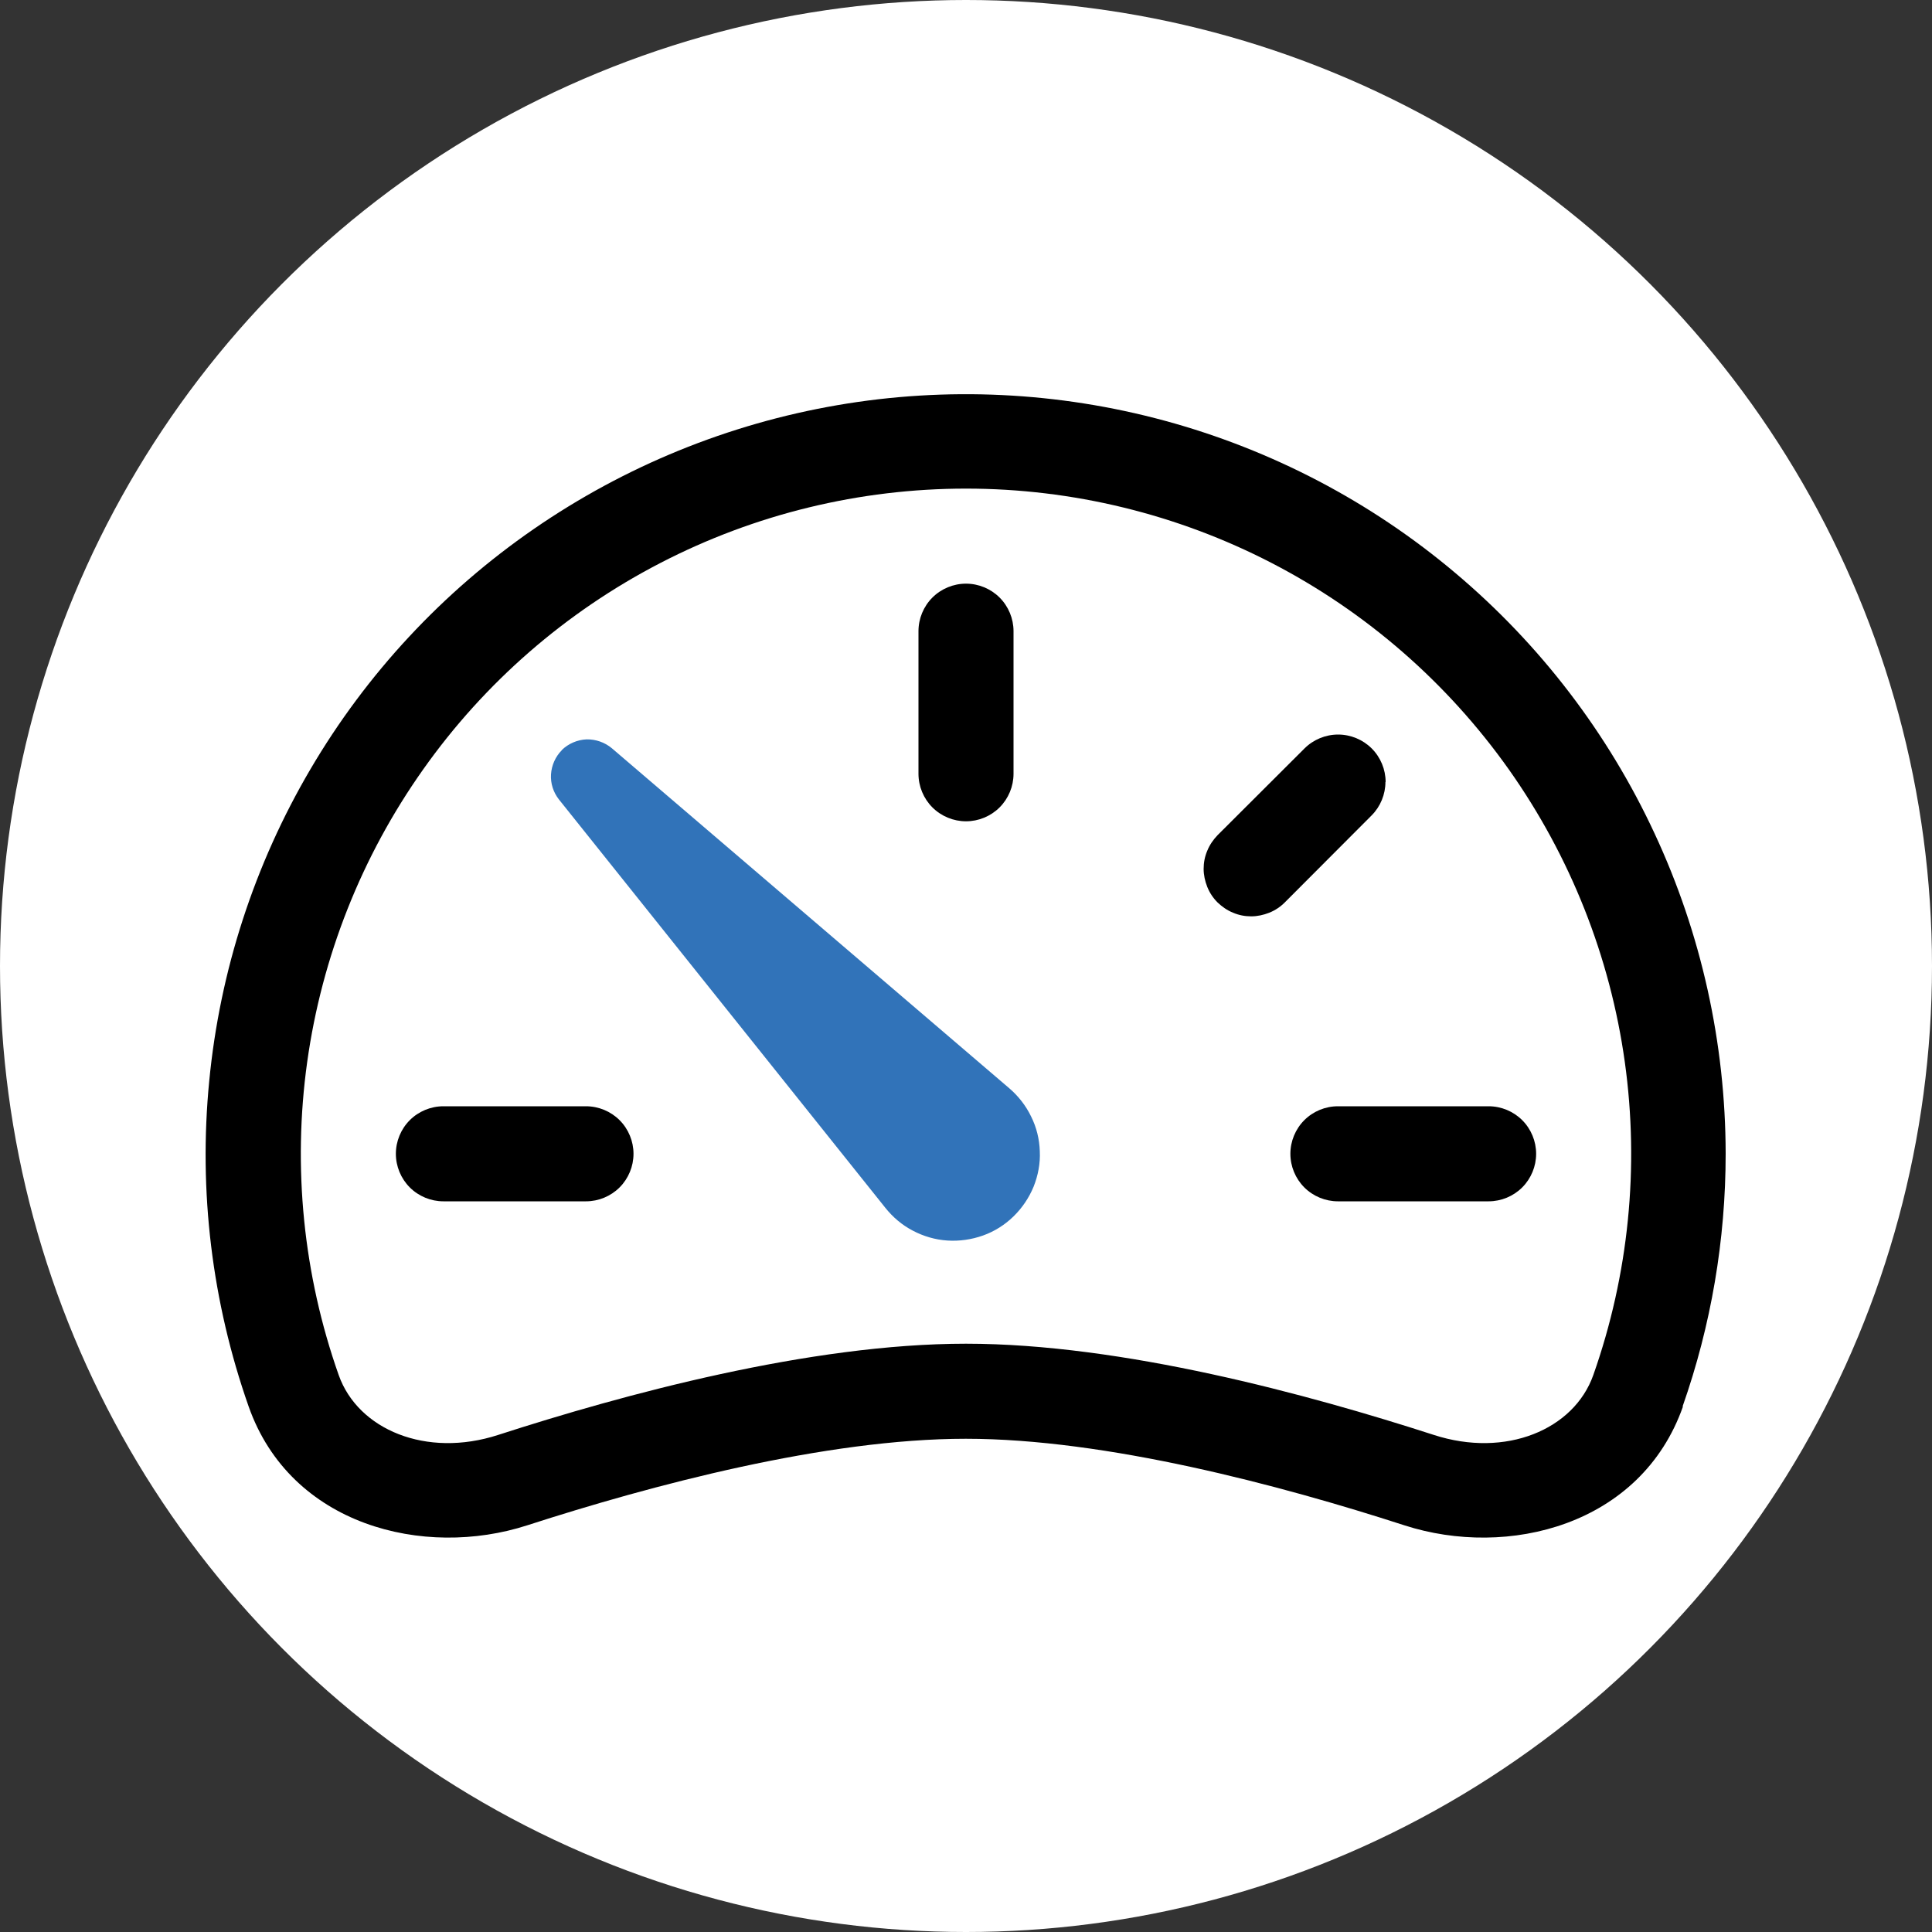
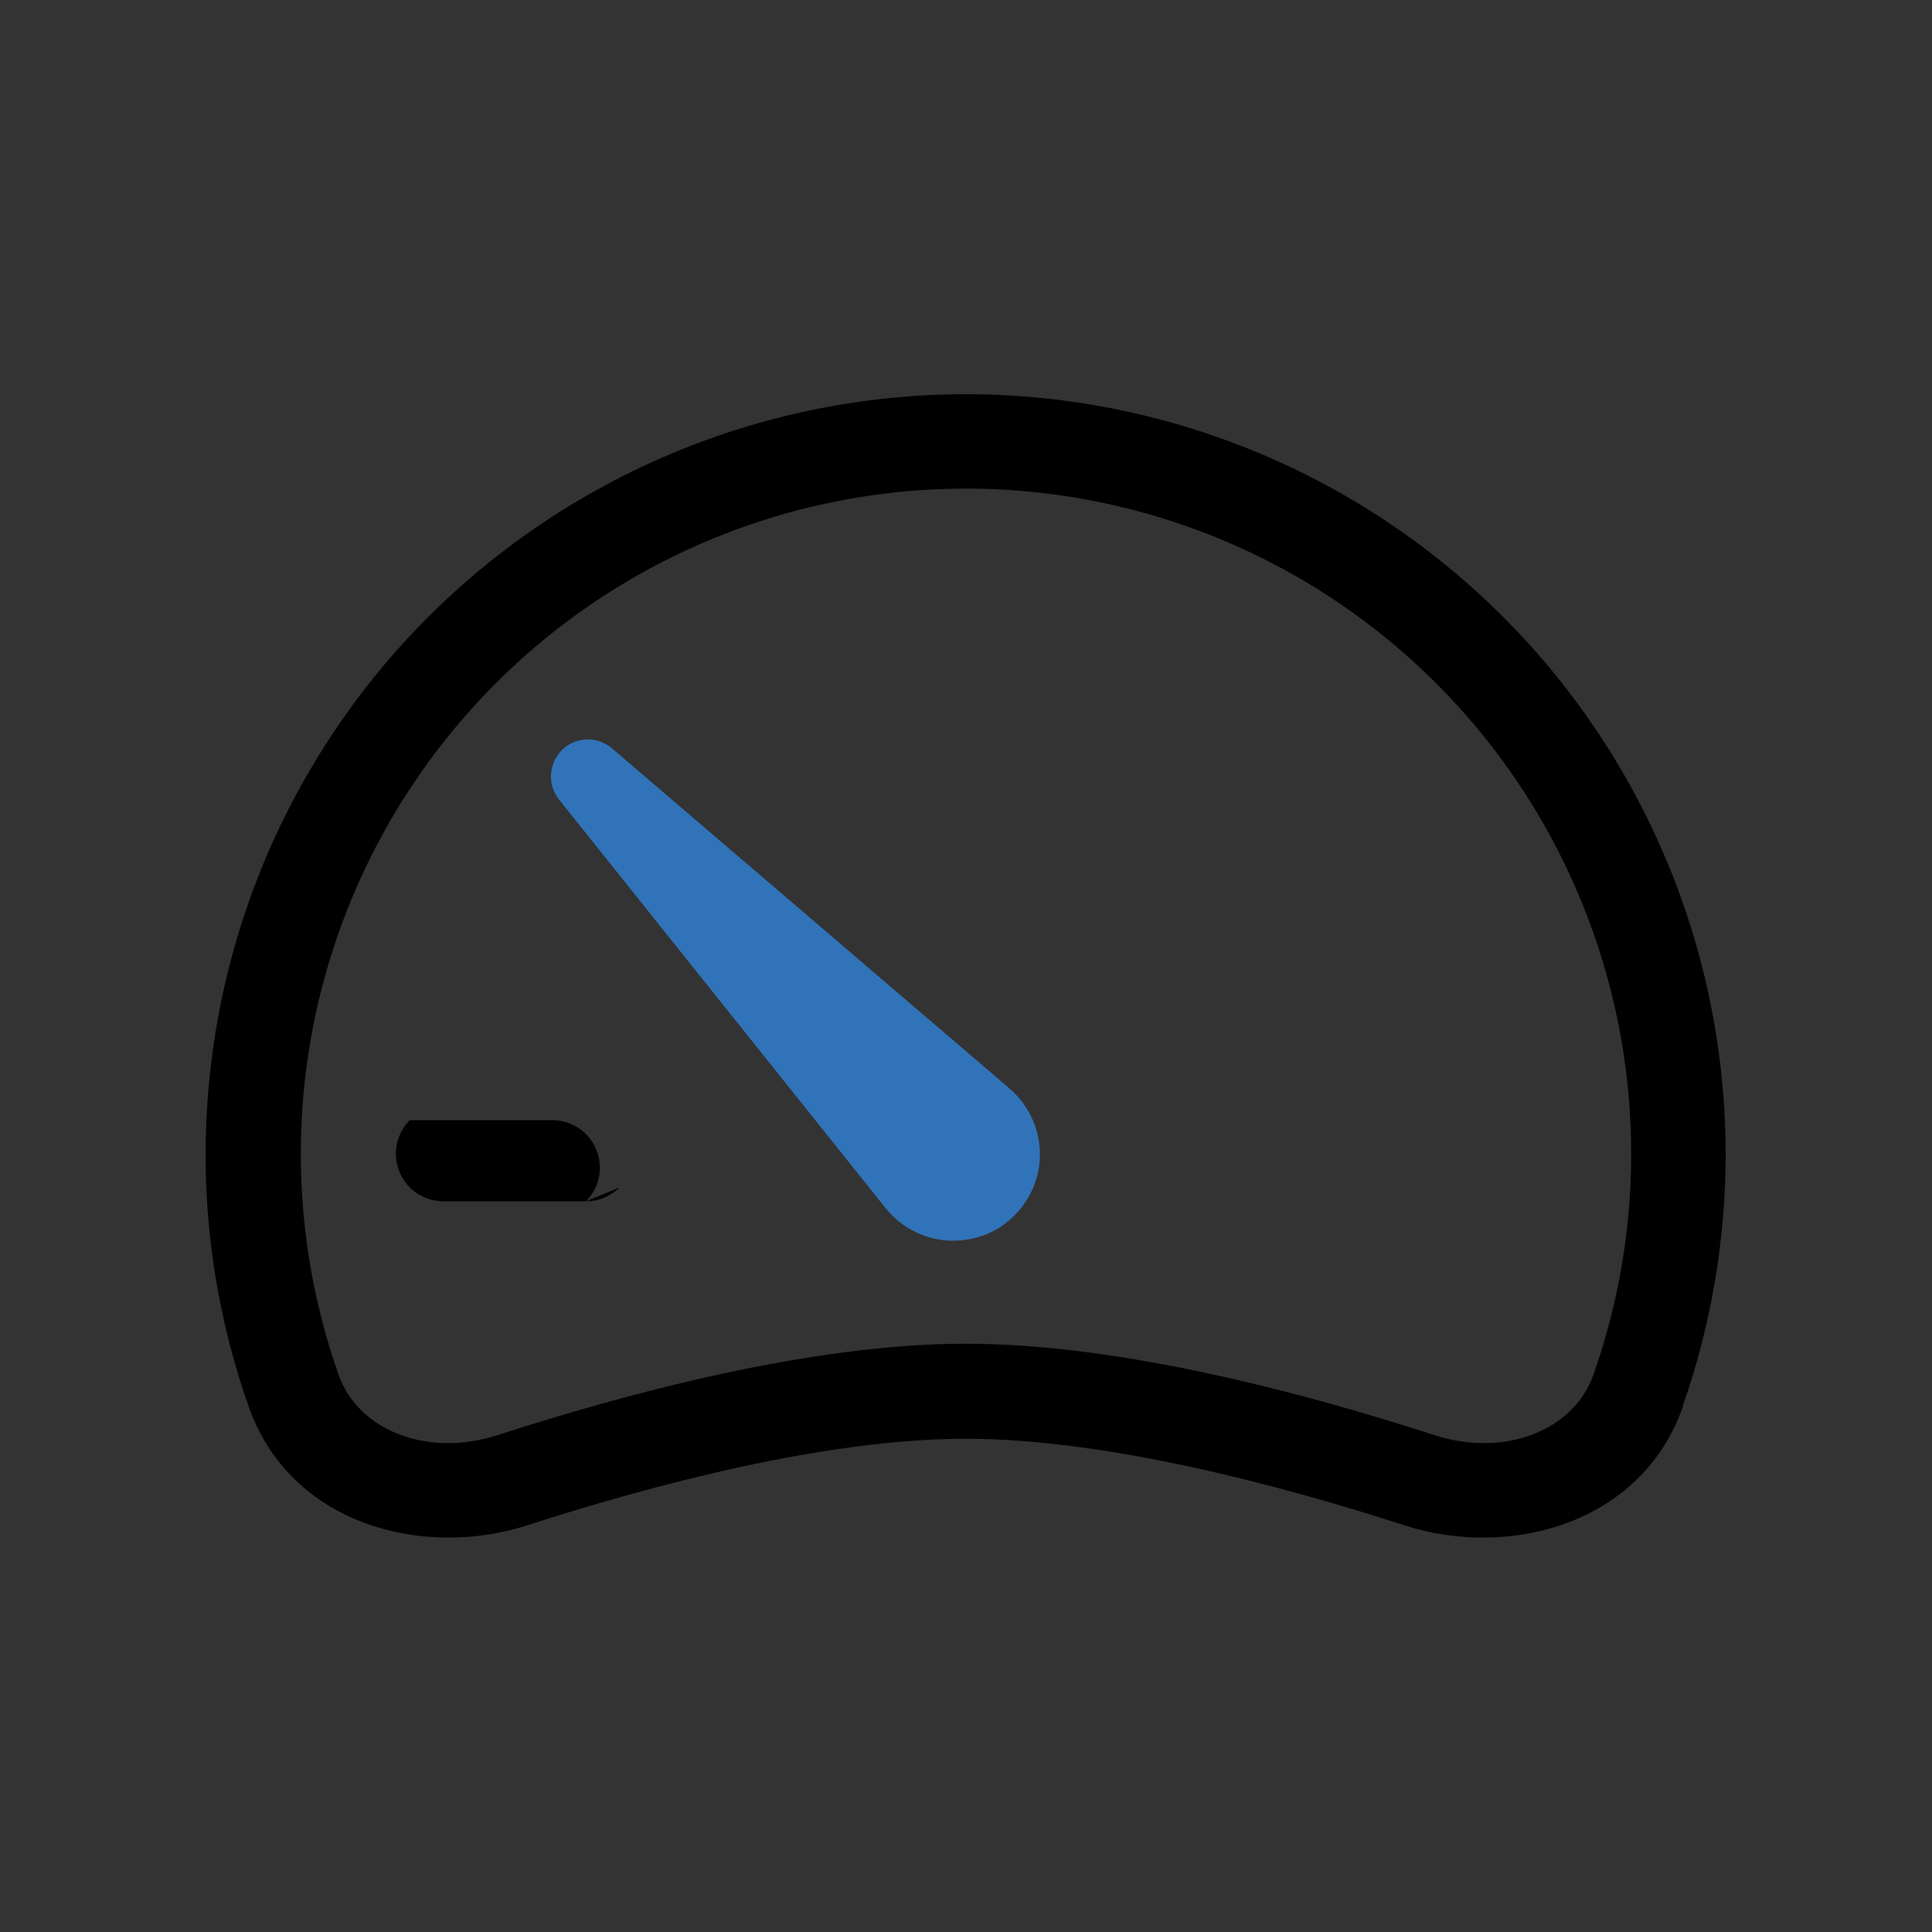
<svg xmlns="http://www.w3.org/2000/svg" viewBox="0 0 1000 1000" version="1.1" data-name="레이어_1" id="_레이어_1">
  <rect x="0" y="0" width="1000" height="1000" fill="#333333" stroke="none" />
  <defs>
    <style>
      .st0 {
        fill: #3173b9;
      }

      .st1 {
        fill-rule: evenodd;
      }

      .st2 {
        fill: #fff;
      }
    </style>
  </defs>
-   <circle r="500" cy="500" cx="500" class="st2" />
  <g>
-     <path d="M517.4,309.3c4.6,4.6,7.2,10.9,7.2,17.4v73.8c0,6.5-2.6,12.8-7.2,17.4-4.6,4.6-10.9,7.2-17.4,7.2s-12.8-2.6-17.4-7.2c-4.6-4.6-7.2-10.9-7.2-17.4v-73.8c0-6.5,2.6-12.8,7.2-17.4,4.6-4.6,10.9-7.2,17.4-7.2s12.8,2.6,17.4,7.2Z" />
-     <path d="M717.1,404.7c0,6.5-2.6,12.8-7.2,17.4l-44.9,45c-2.3,2.3-5,4.1-8,5.3-3,1.2-6.2,1.9-9.4,1.9s-6.4-.6-9.4-1.9c-3-1.2-5.7-3.1-8-5.3-2.3-2.3-4.1-5-5.3-8-1.2-3-1.9-6.2-1.9-9.4s.6-6.4,1.9-9.4c1.2-3,3.1-5.7,5.3-8l45-44.9c4.6-4.6,10.9-7.2,17.4-7.2s12.8,2.6,17.4,7.2c4.6,4.6,7.2,10.9,7.2,17.4Z" />
-     <path d="M787.9,614.6c-4.6,4.6-10.9,7.2-17.4,7.2h-78c-6.5,0-12.8-2.6-17.4-7.2-4.6-4.6-7.2-10.9-7.2-17.4s2.6-12.8,7.2-17.4c4.6-4.6,10.9-7.2,17.4-7.2h78c6.5,0,12.8,2.6,17.4,7.2,4.6,4.6,7.2,10.9,7.2,17.4,0,6.5-2.6,12.8-7.2,17.4Z" />
-     <path d="M320.7,614.6c-4.6,4.6-10.9,7.2-17.4,7.2h-73.8c-6.5,0-12.8-2.6-17.4-7.2-4.6-4.6-7.2-10.9-7.2-17.4s2.6-12.8,7.2-17.4c4.6-4.6,10.9-7.2,17.4-7.2h73.8c6.5,0,12.8,2.6,17.4,7.2,4.6,4.6,7.2,10.9,7.2,17.4s-2.6,12.8-7.2,17.4Z" />
+     <path d="M320.7,614.6c-4.6,4.6-10.9,7.2-17.4,7.2h-73.8c-6.5,0-12.8-2.6-17.4-7.2-4.6-4.6-7.2-10.9-7.2-17.4s2.6-12.8,7.2-17.4h73.8c6.5,0,12.8,2.6,17.4,7.2,4.6,4.6,7.2,10.9,7.2,17.4s-2.6,12.8-7.2,17.4Z" />
    <path d="M290.8,388.3c-3.3,3.3-5.3,7.8-5.6,12.5-.3,4.7,1.2,9.3,4.1,13l168.9,211.3c3.9,4.9,8.7,9,14.3,11.9,5.5,2.9,11.6,4.7,17.9,5.1,6.2.4,12.5-.5,18.4-2.6,5.9-2.1,11.3-5.5,15.8-9.9,4.5-4.4,8-9.6,10.4-15.4,2.3-5.8,3.5-12,3.2-18.3-.2-6.3-1.7-12.4-4.5-18-2.7-5.6-6.6-10.6-11.4-14.7l-205.6-175.9c-3.7-3.1-8.4-4.7-13.1-4.6-4.8.2-9.4,2.2-12.8,5.5h0Z" class="st0" />
    <path d="M871.1,728c-21.7,61.6-90.7,78.8-144.2,61.5-64.2-20.8-154.5-44.8-227-44.8-72.5,0-162.7,24-227,44.8-53.5,17.3-122.5.1-144.2-61.5-19-54-26-111.5-20.4-168.5,5.5-57,23.4-112.1,52.4-161.4,29-49.4,68.5-91.8,115.6-124.3,47.1-32.5,100.7-54.4,157.2-64.1,56.4-9.7,114.3-6.9,169.5,8.1,55.2,15,106.6,41.9,150.3,78.8,43.8,36.9,79,82.9,103.1,134.8,24.2,51.9,36.7,108.5,36.8,165.7,0,44.6-7.5,88.8-22.3,130.9ZM341.8,291.4c-48.9,25.3-91,61.9-122.8,106.9-31.8,44.9-52.4,96.9-60,151.4-7.6,54.5-2,110.1,16.3,162,10,28.3,45.4,43.1,82.6,31,64.9-21,161.3-47.2,242.1-47.2s177.2,26.2,242.1,47.2c37.2,12.1,72.6-2.7,82.6-31,18.3-51.9,23.9-107.5,16.3-162-7.6-54.5-28.2-106.4-60-151.4-31.8-44.9-73.9-81.6-122.8-106.9-48.9-25.3-103.2-38.5-158.2-38.5-55.1,0-109.3,13.2-158.2,38.5Z" class="st1" />
  </g>
</svg>